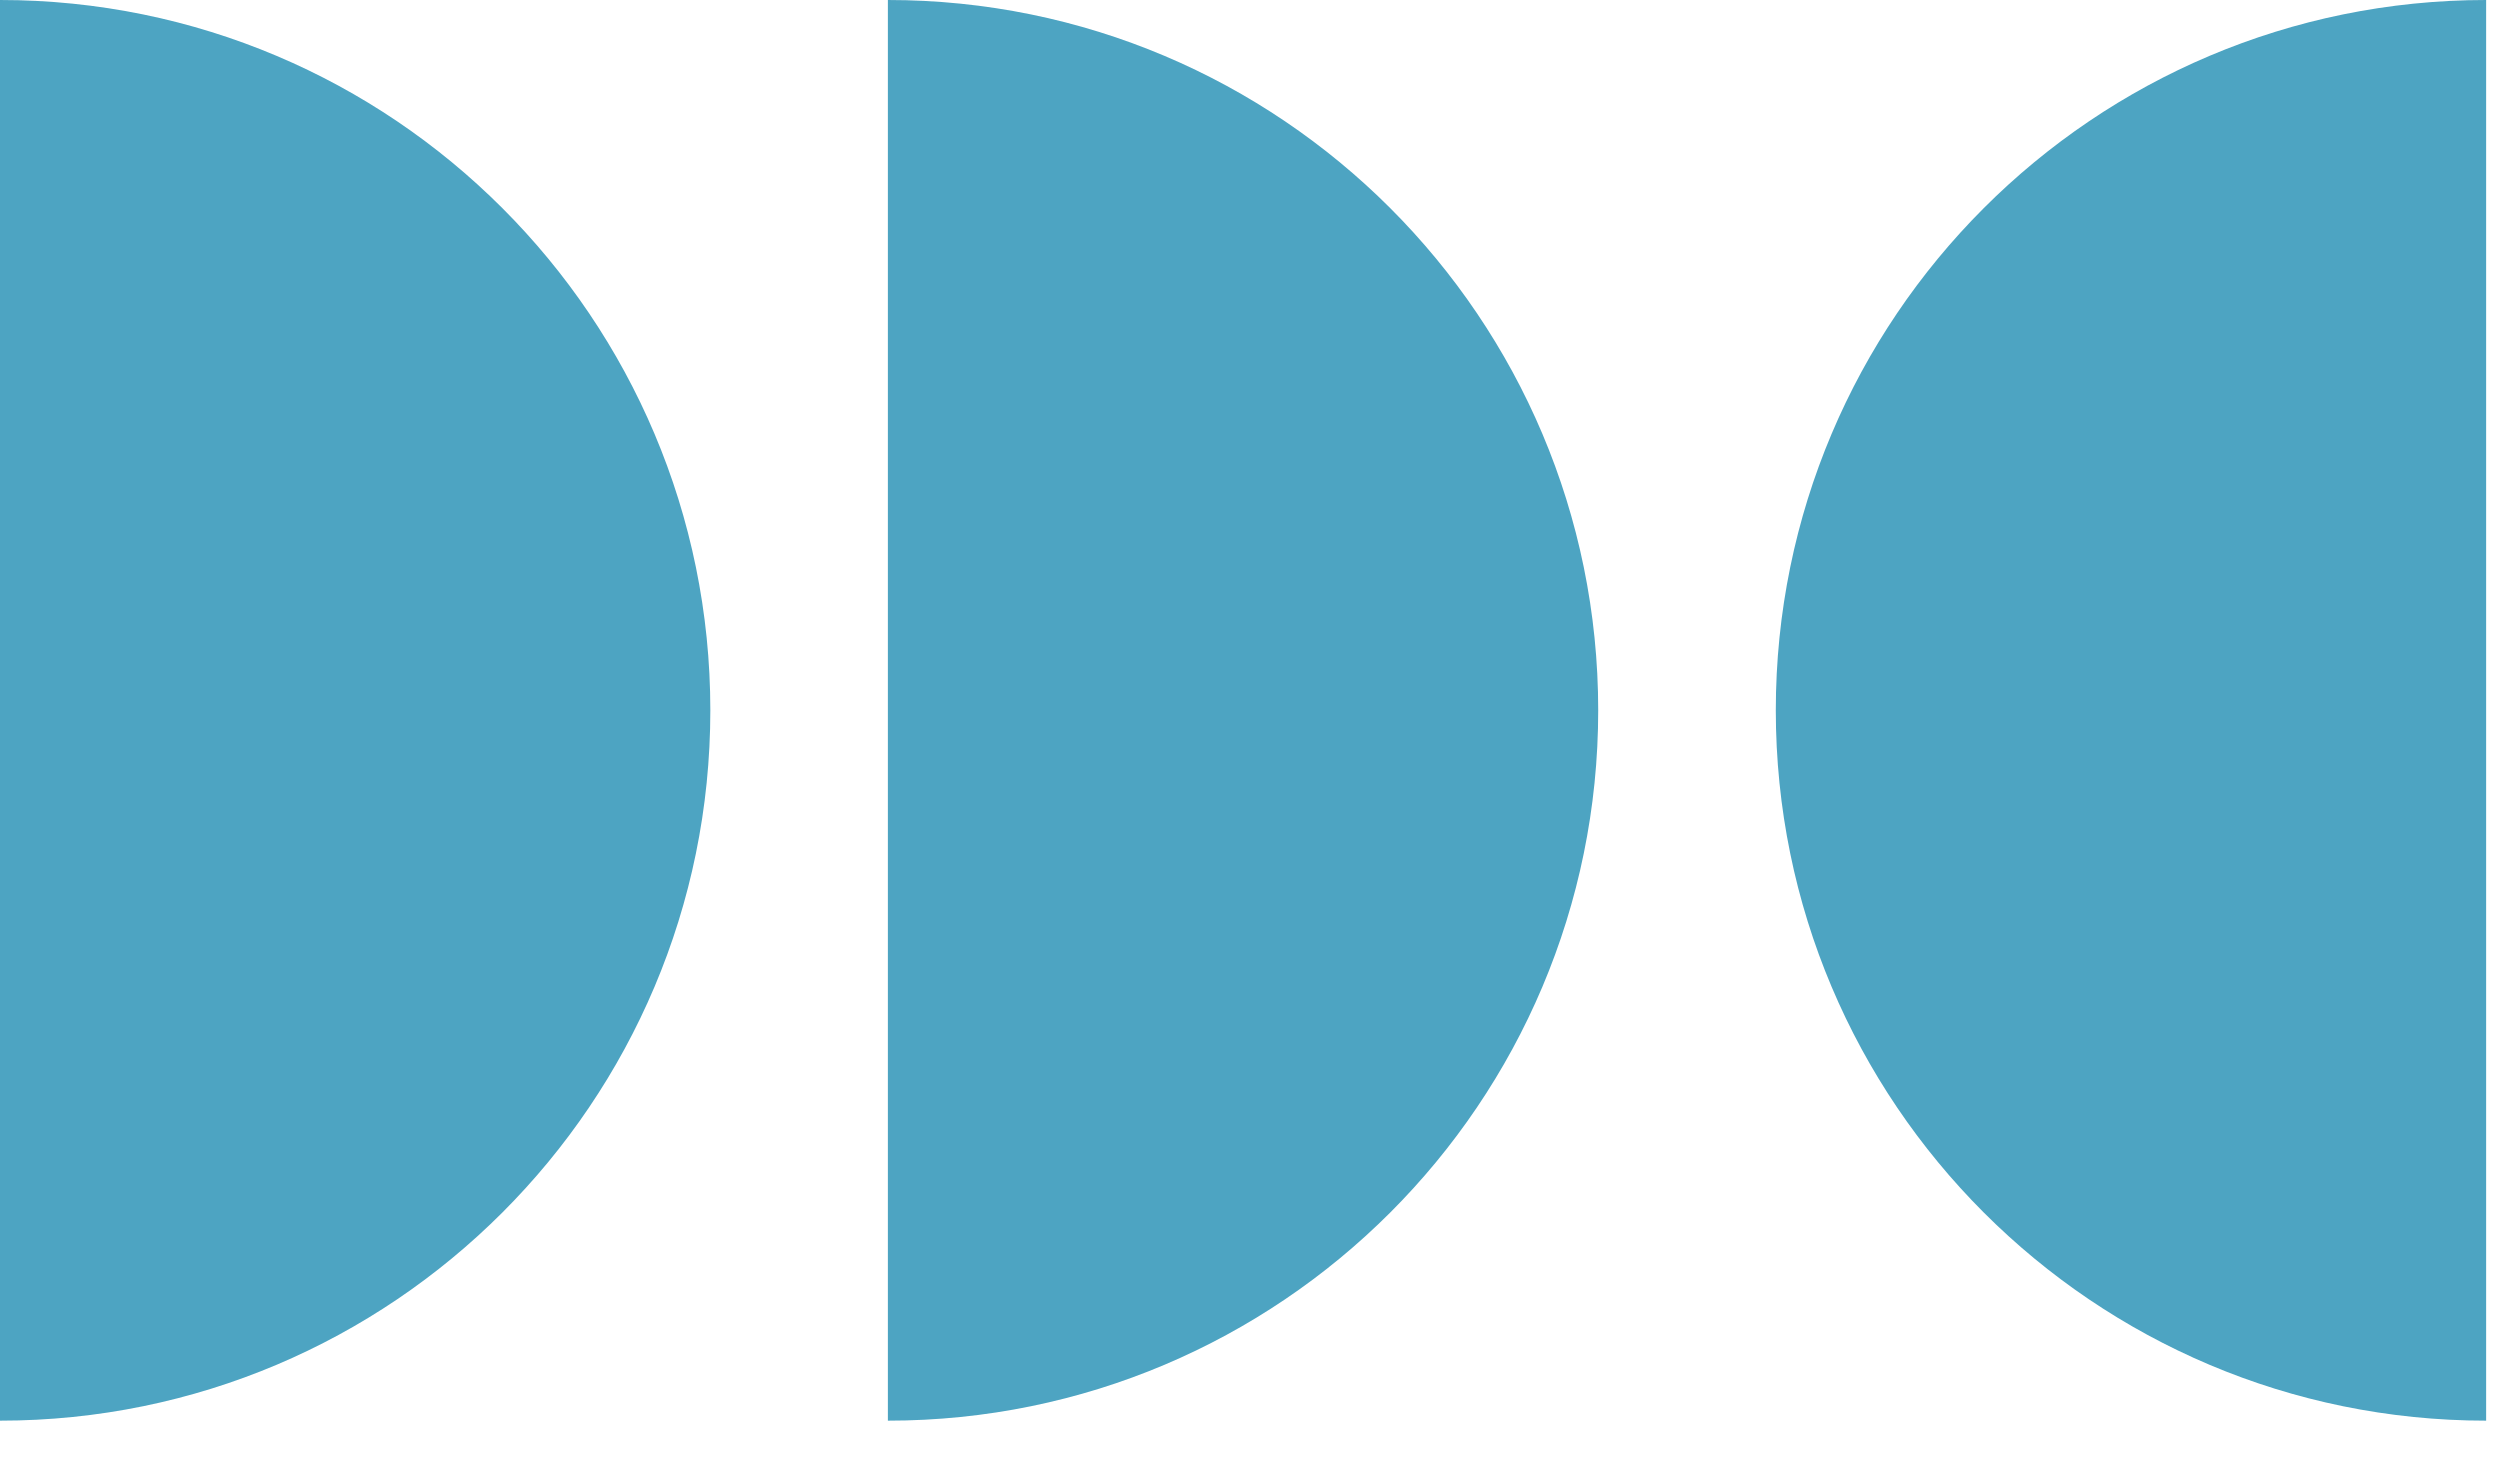
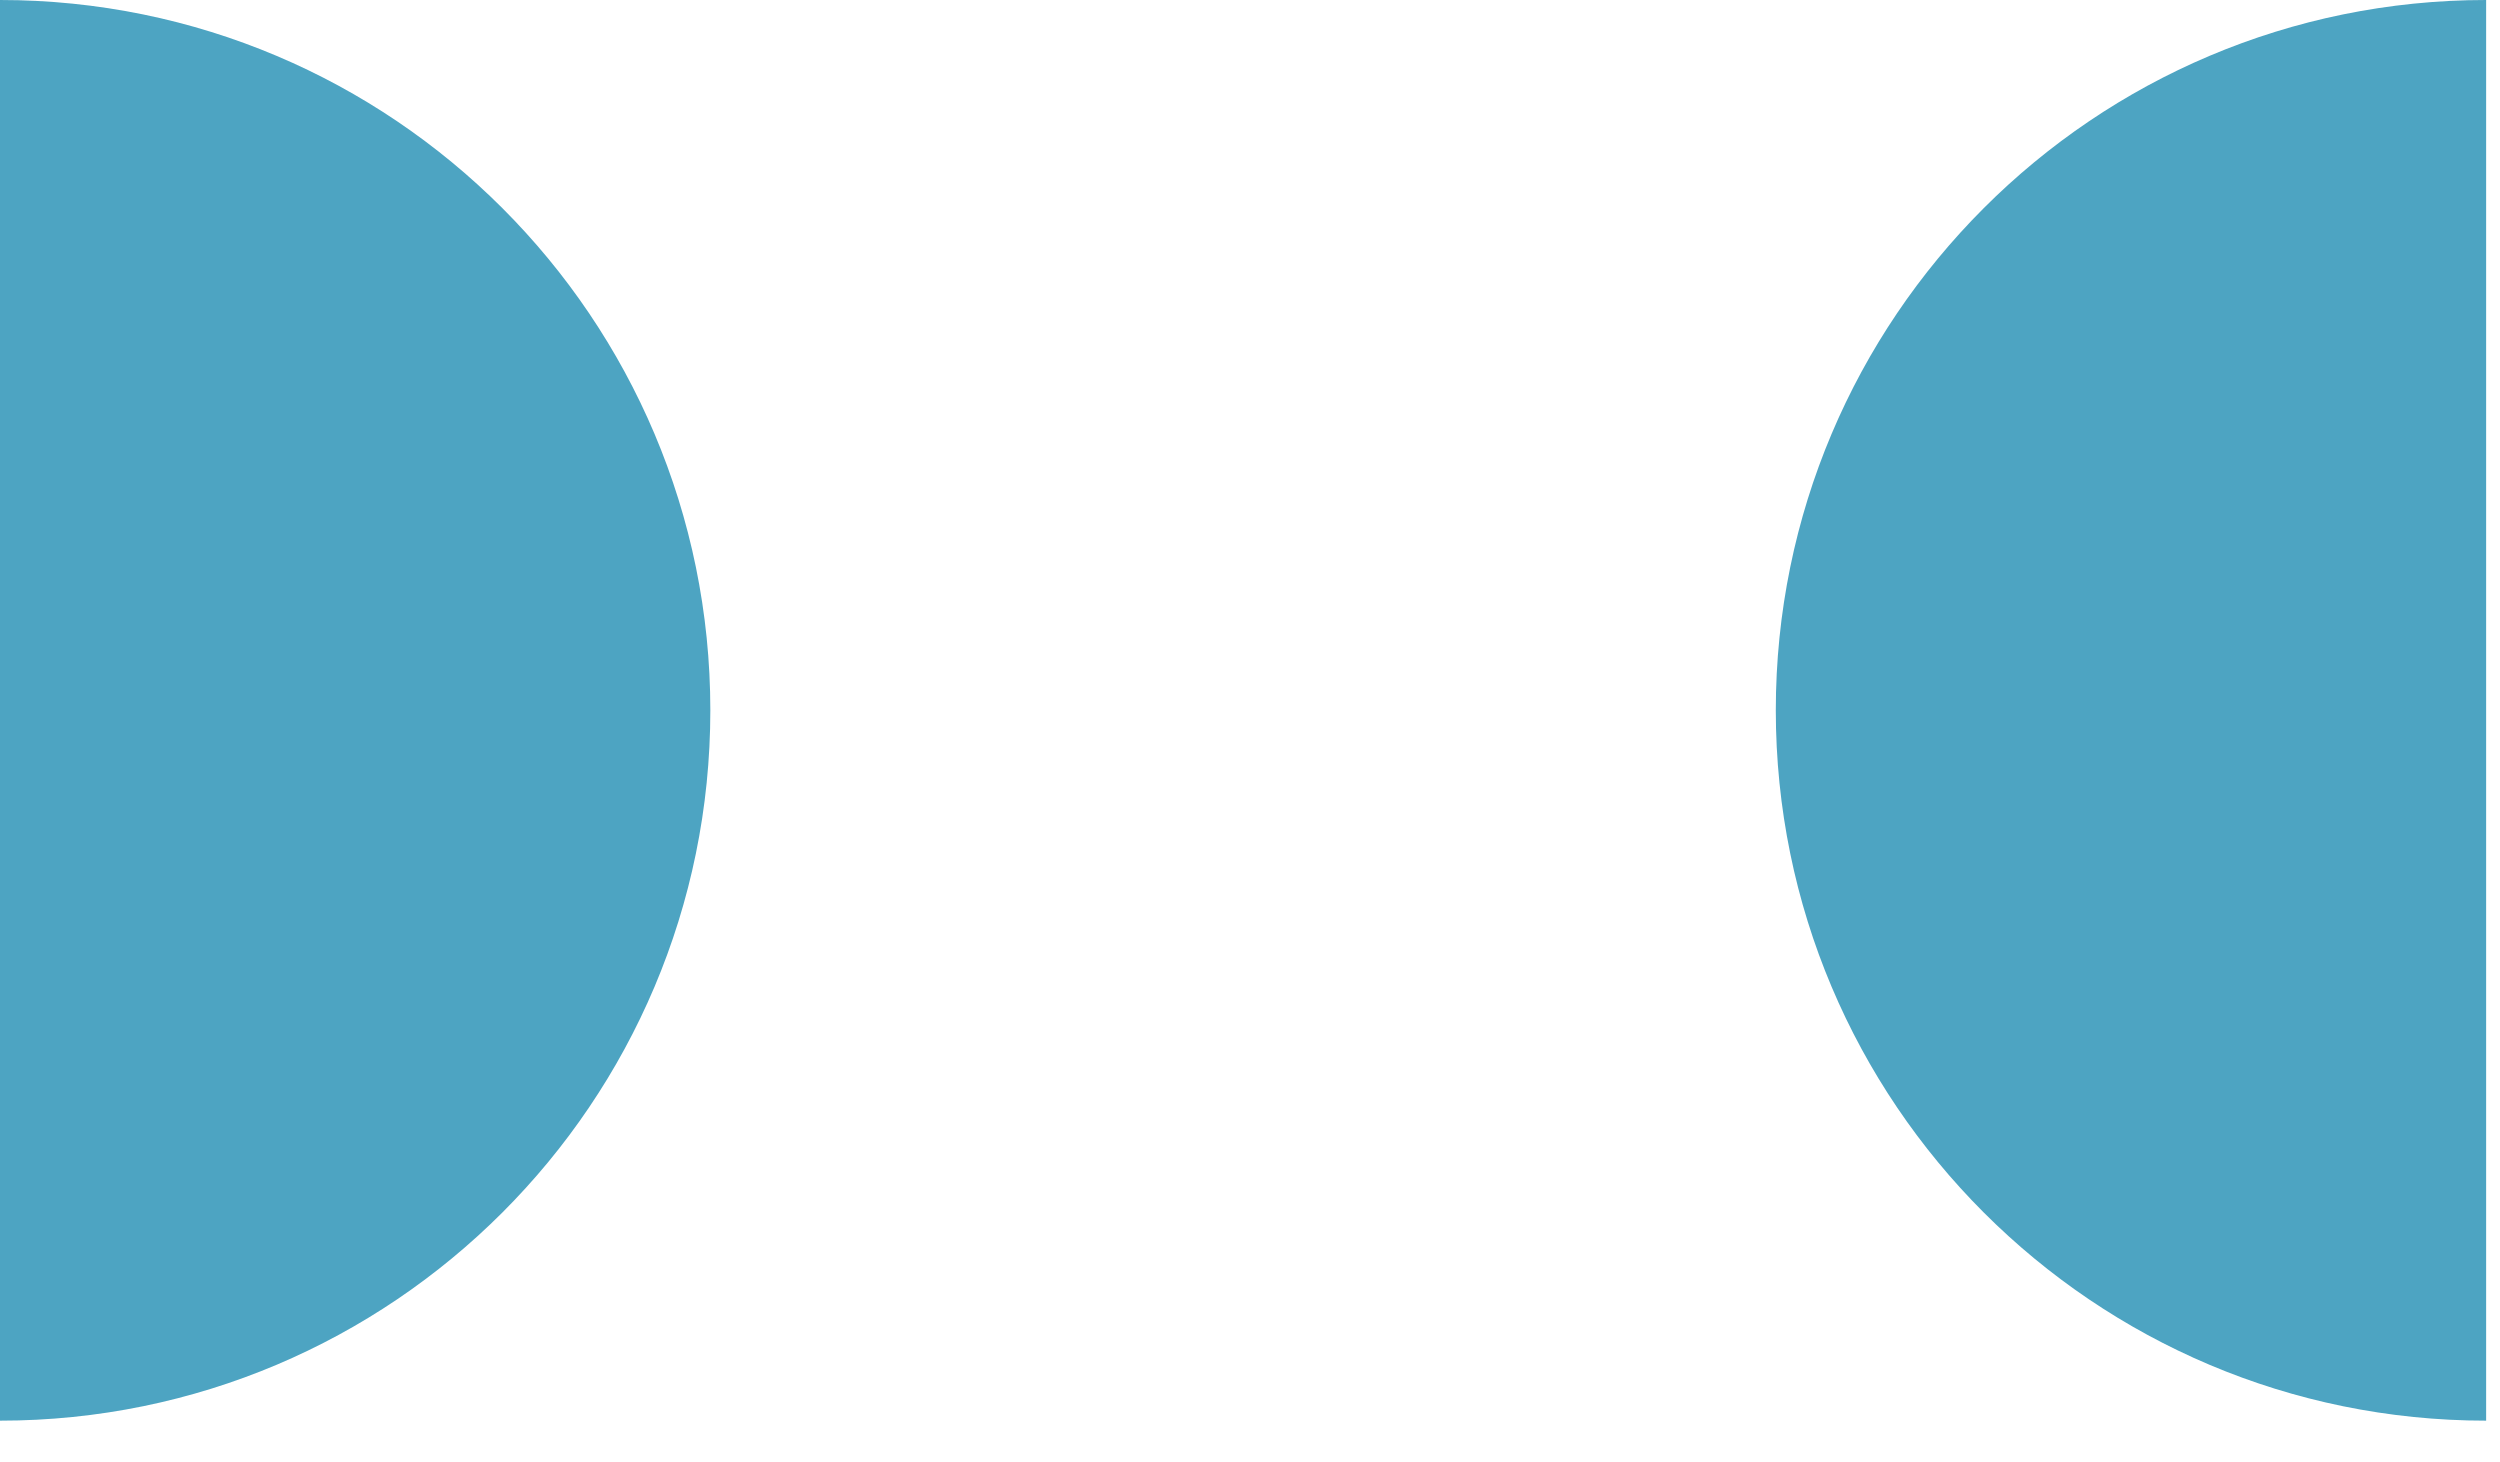
<svg xmlns="http://www.w3.org/2000/svg" width="53" height="31" viewBox="0 0 53 31" fill="none">
  <path fill-rule="evenodd" clip-rule="evenodd" d="M0 30.118C8.317 30.118 15.059 23.376 15.059 15.059C15.059 6.742 8.317 0 0 0V30.118Z" fill="#4DA4C2" />
-   <path fill-rule="evenodd" clip-rule="evenodd" d="M18.823 30.118C27.14 30.118 33.882 23.376 33.882 15.059C33.882 6.742 27.14 0 18.823 0V30.118Z" fill="#4DA4C2" />
  <path fill-rule="evenodd" clip-rule="evenodd" d="M52.706 0C44.389 7.27074e-07 37.647 6.742 37.647 15.059C37.647 23.376 44.389 30.118 52.706 30.118L52.706 0Z" fill="#4DA4C2" />
</svg>